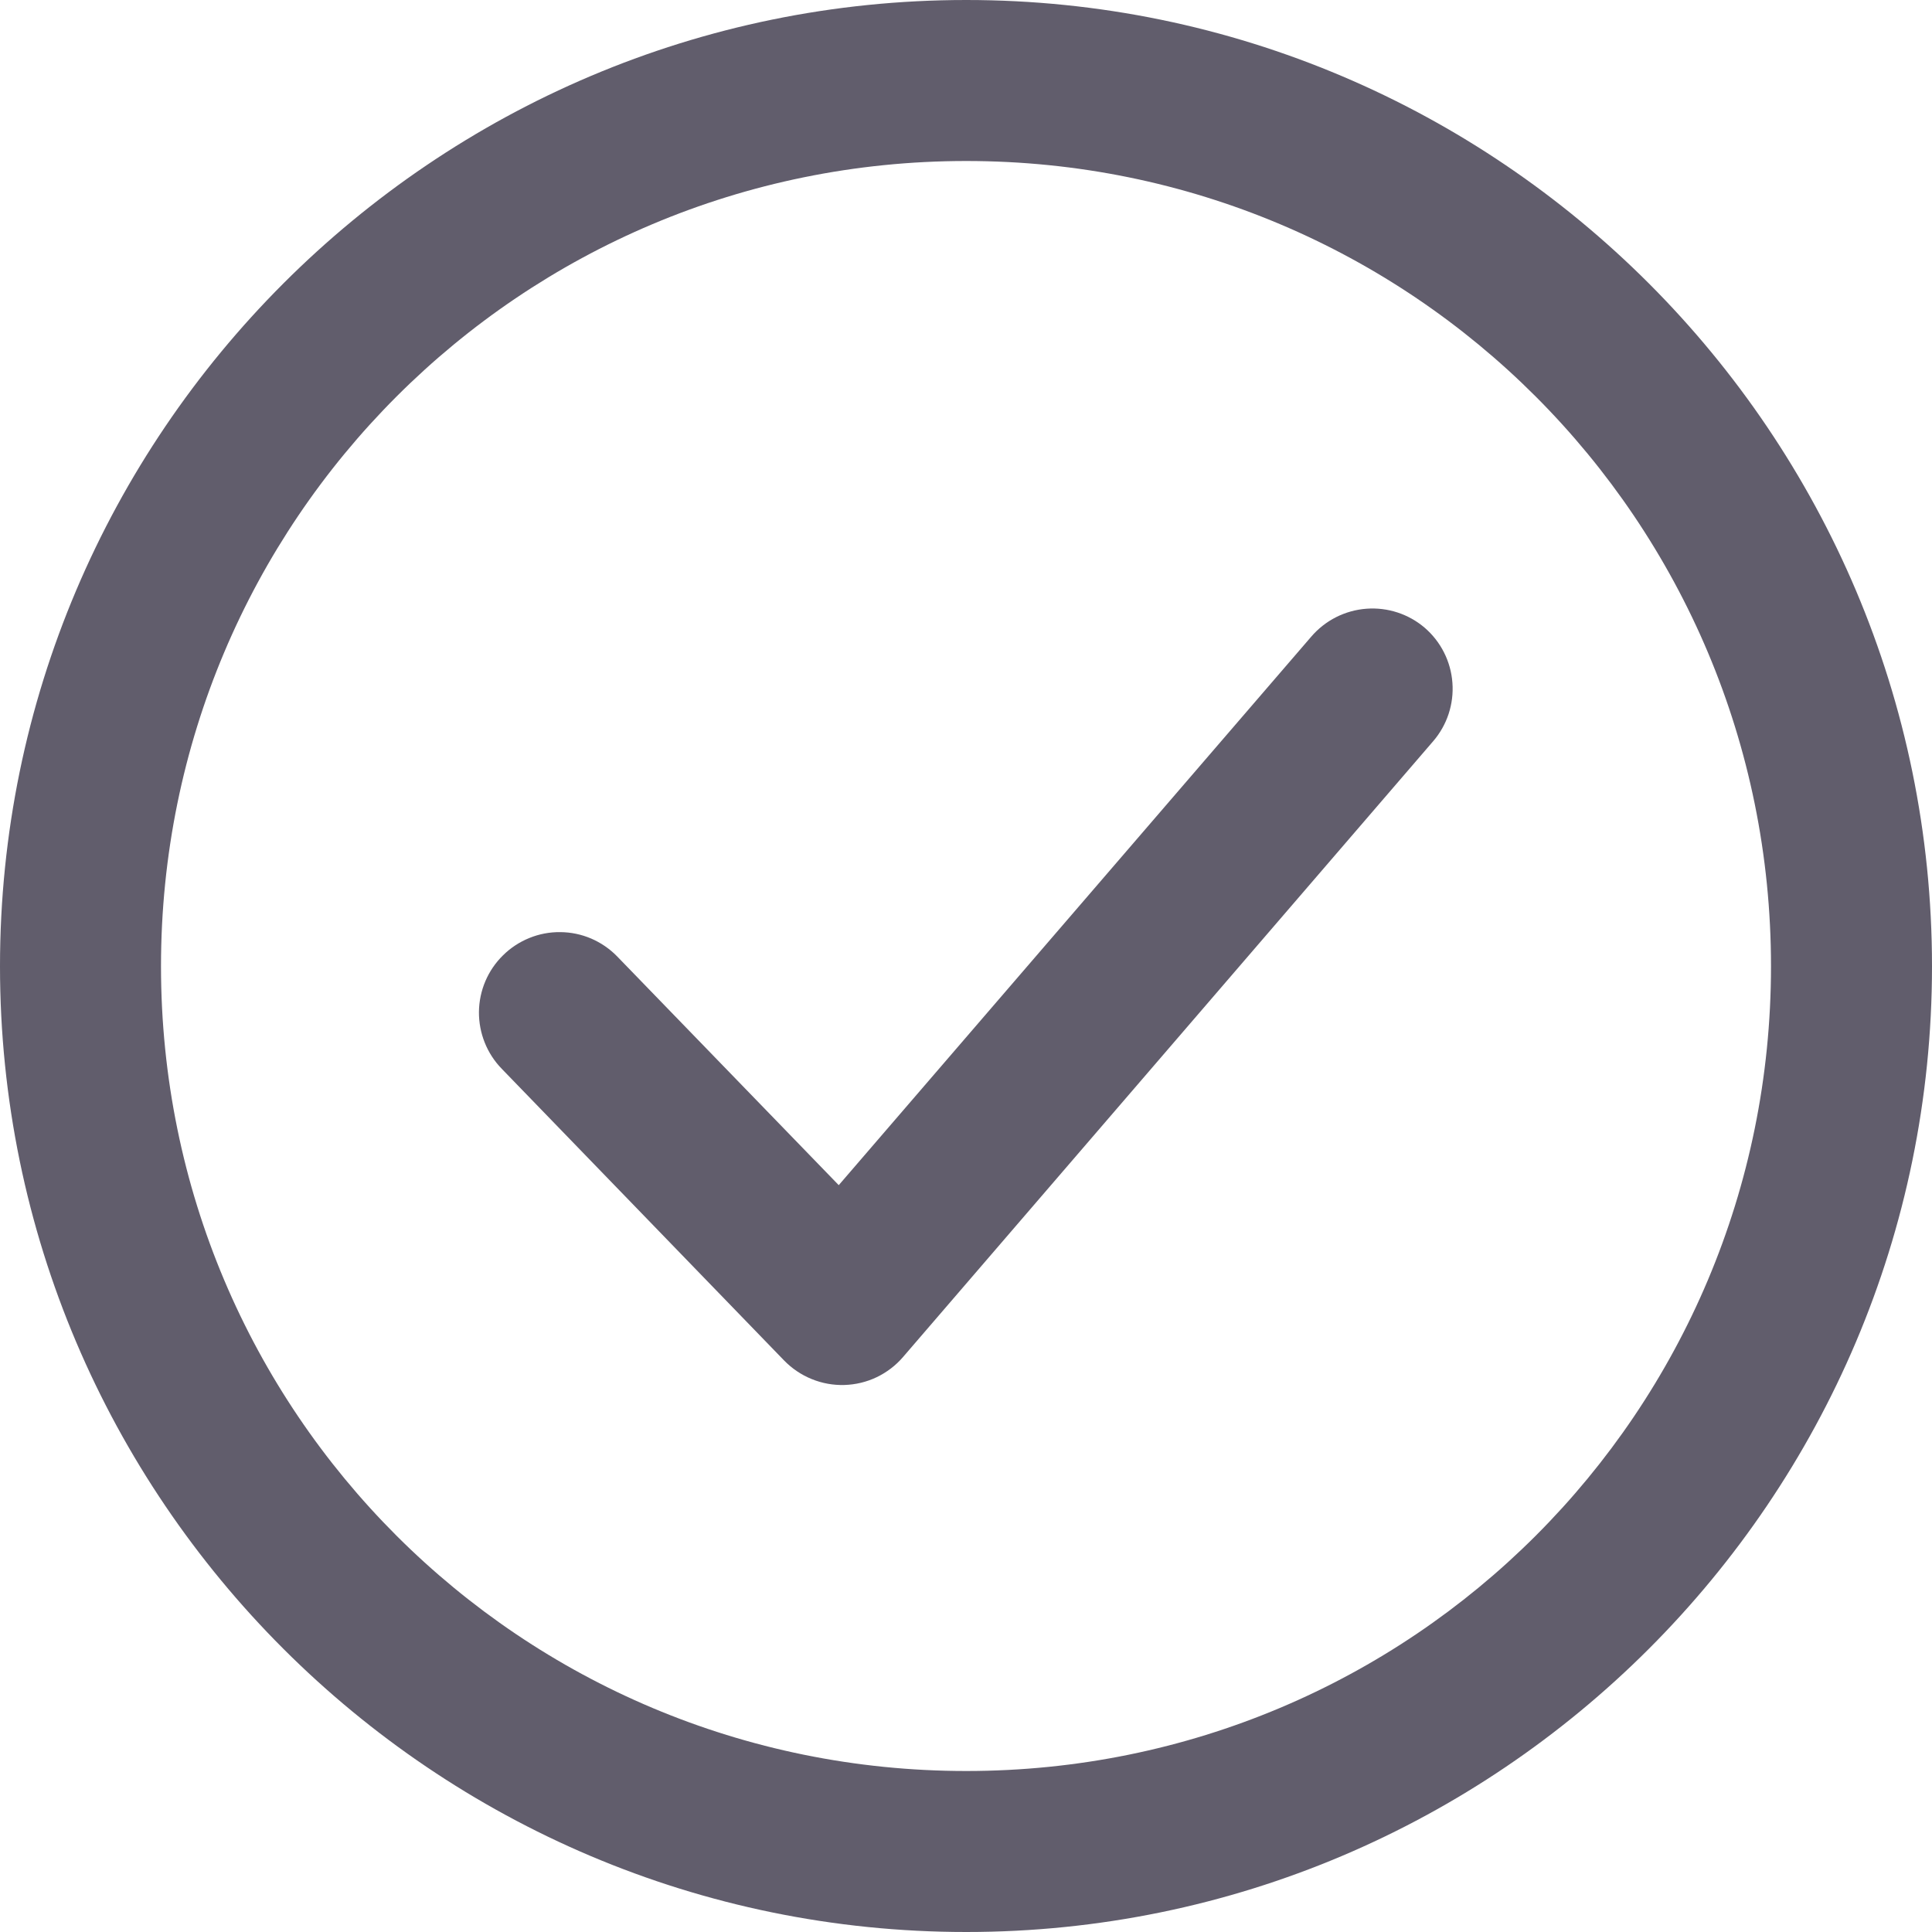
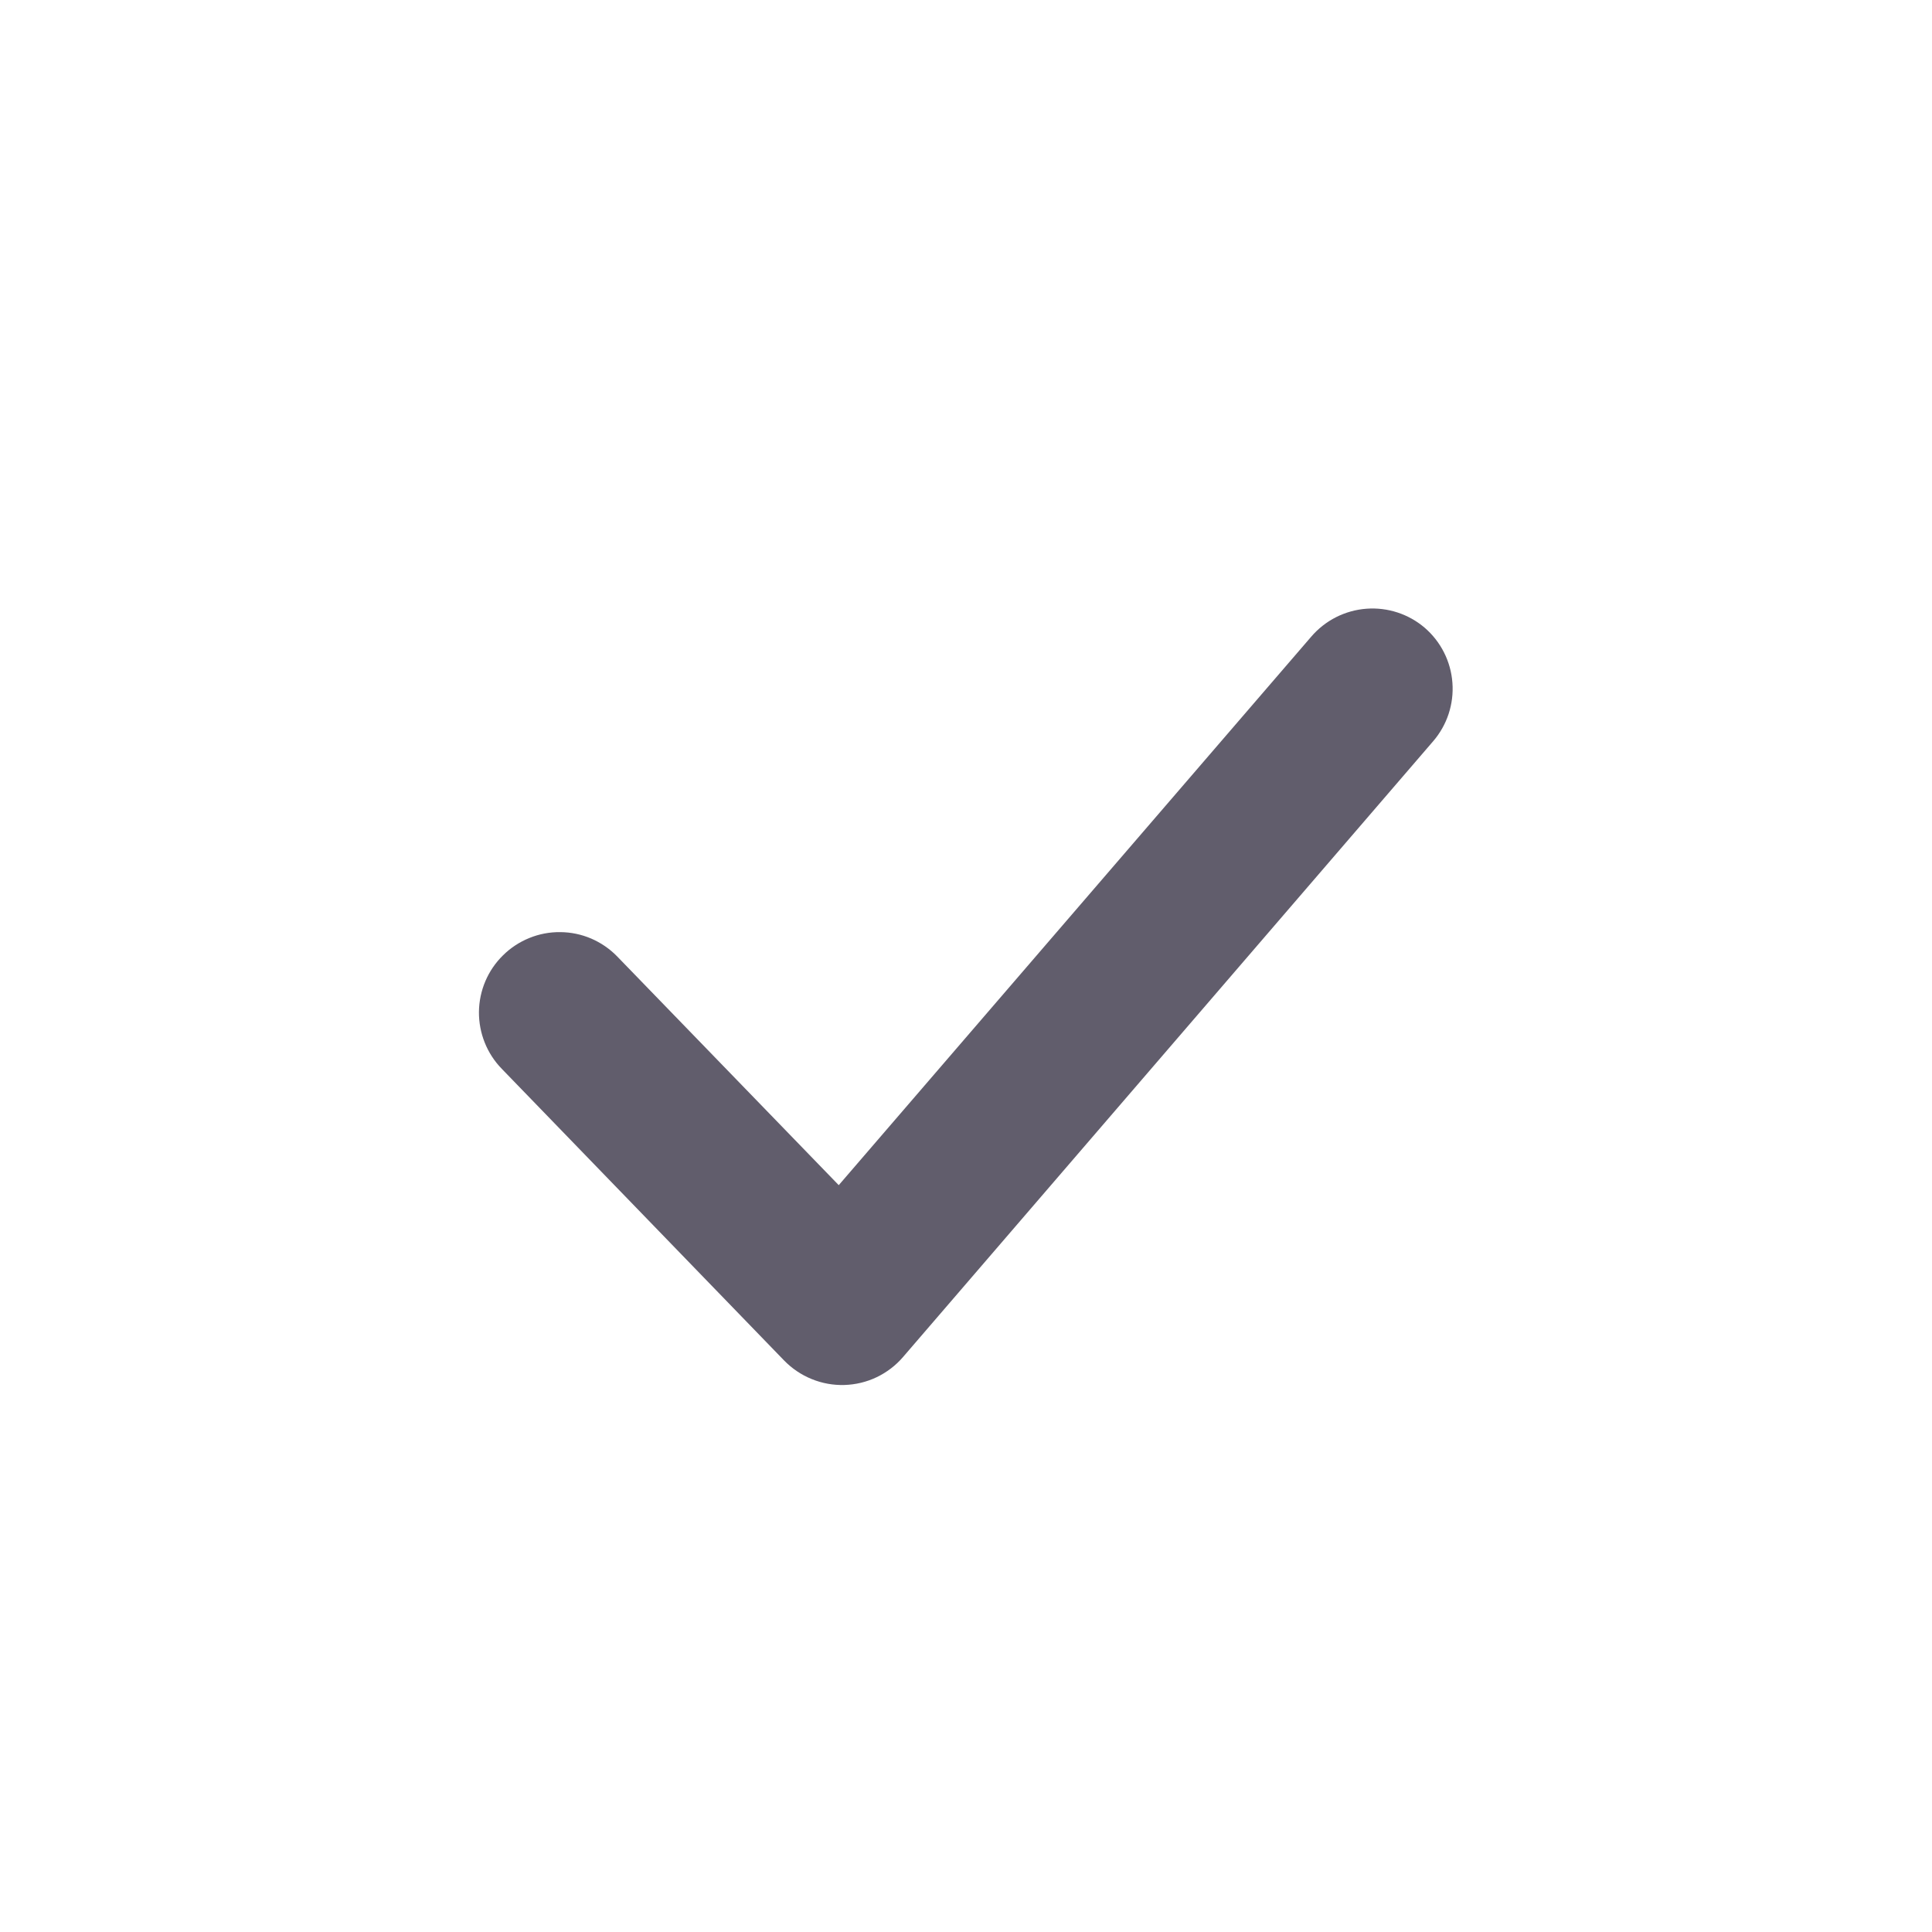
<svg xmlns="http://www.w3.org/2000/svg" width="30" height="30" viewBox="0 0 30 30" fill="none">
  <path fill-rule="evenodd" clip-rule="evenodd" d="M21.22 9.452C21.055 9.464 20.894 9.509 20.747 9.583C20.599 9.658 20.468 9.761 20.36 9.887L13.024 18.403L9.583 14.851C9.468 14.733 9.331 14.639 9.18 14.574C9.028 14.509 8.865 14.475 8.7 14.474C8.536 14.472 8.372 14.503 8.22 14.565C8.067 14.627 7.928 14.718 7.811 14.834C7.575 15.065 7.441 15.381 7.437 15.711C7.434 16.041 7.561 16.36 7.791 16.596L12.176 21.126C12.297 21.25 12.443 21.349 12.604 21.414C12.765 21.48 12.938 21.511 13.111 21.506C13.285 21.501 13.456 21.46 13.613 21.385C13.769 21.31 13.909 21.204 14.022 21.072L22.253 11.511C22.47 11.26 22.578 10.933 22.553 10.602C22.529 10.272 22.374 9.964 22.123 9.748C21.873 9.534 21.548 9.428 21.22 9.452Z" fill="#615D6C" />
-   <path fill-rule="evenodd" clip-rule="evenodd" d="M15.004 0C6.734 0 0 6.734 0 15.004C0 23.274 6.734 30 15.004 30C23.274 30 30 23.274 30 15.004C30 6.734 23.274 0 15.004 0ZM15.004 2.5C21.923 2.5 27.5 8.085 27.5 15.004C27.5 21.923 21.923 27.5 15.004 27.5C8.085 27.5 2.5 21.923 2.5 15.004C2.5 8.085 8.085 2.5 15.004 2.5Z" fill="#615D6C" />
</svg>